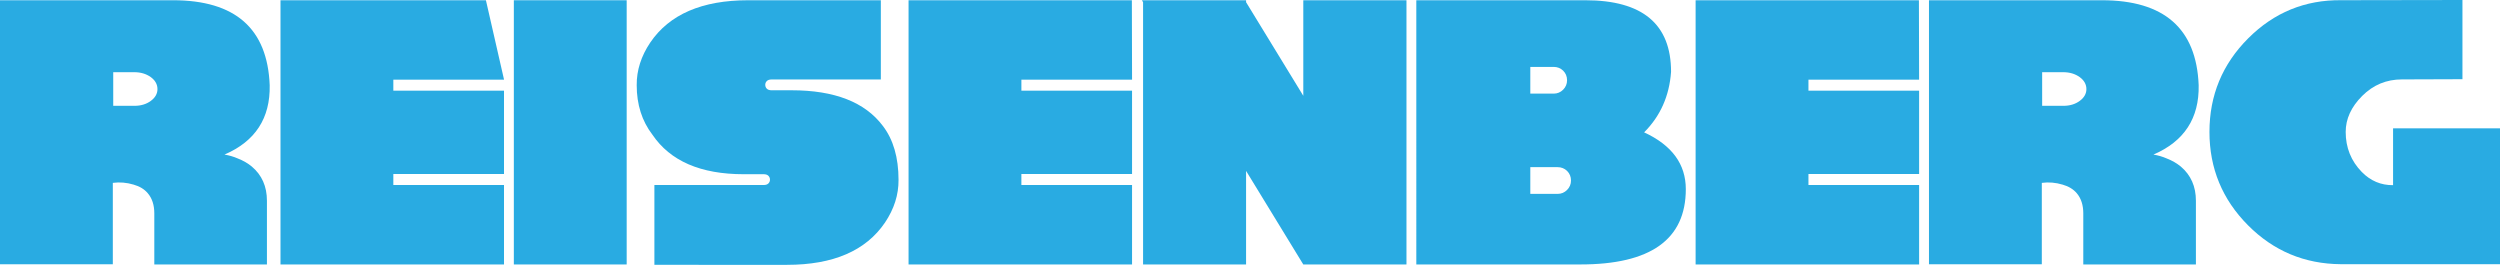
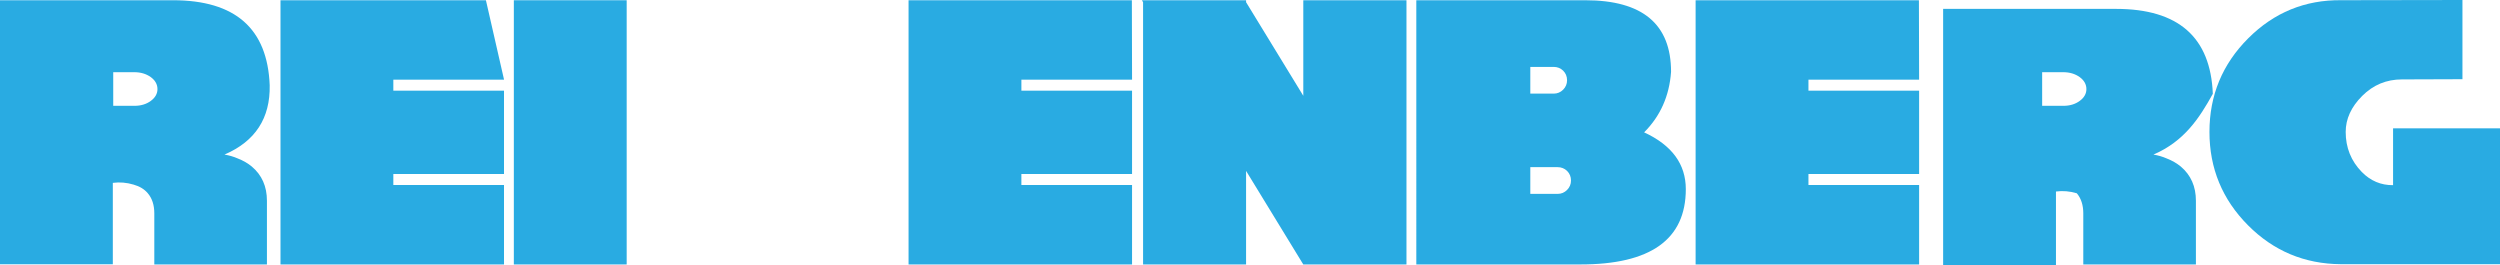
<svg xmlns="http://www.w3.org/2000/svg" version="1.1" id="Layer_1" width="189.393" height="20.063" viewBox="0 0 189.393 20.063" overflow="visible" enable-background="new 0 0 189.393 20.063" xml:space="preserve">
  <g>
    <g>
      <path fill="#29ABE2" d="M17.006,11.71c0.357,0.06,0.695,0.157,1.013,0.297c0.407,0.159,0.76,0.362,1.057,0.61    c0.765,0.646,1.146,1.509,1.146,2.592v4.825H11.69v-3.872c0-0.625-0.164-1.133-0.492-1.52c-0.257-0.308-0.615-0.525-1.072-0.655    c-0.526-0.159-1.053-0.203-1.579-0.134v6.165H0v-20h13.105c4.716,0,7.158,2.146,7.326,6.434    C20.481,8.955,19.34,10.706,17.006,11.71z M10.187,8.017c0.486,0,0.898-0.124,1.236-0.372c0.337-0.248,0.506-0.547,0.506-0.895    c0-0.357-0.169-0.66-0.506-0.909c-0.348-0.248-0.765-0.372-1.251-0.372H8.578v2.548H10.187z" />
      <path fill="#29ABE2" d="M38.182,6.021v0.015h-8.384v0.834h8.384v6.314h-8.384v0.833h8.384v6.018H21.25V0.019h15.562L38.182,6.021z    " />
      <path fill="#29ABE2" d="M38.927,0.019h8.548v20.016h-8.548V0.019z" />
-       <path fill="#29ABE2" d="M66.879,9.535c0.794,1.032,1.191,2.397,1.191,4.095c0.009,1.122-0.333,2.199-1.027,3.232    c-1.45,2.135-3.922,3.201-7.417,3.201H49.575v-6.047h8.28c0.158,0,0.278-0.039,0.357-0.118c0.079-0.08,0.119-0.174,0.119-0.283    c0-0.119-0.04-0.219-0.119-0.298c-0.08-0.08-0.199-0.119-0.357-0.119h-1.519c-3.257,0-5.56-0.998-6.91-2.993    c-0.794-1.033-1.191-2.283-1.191-3.753c-0.01-1.122,0.333-2.199,1.027-3.23c1.45-2.135,3.921-3.203,7.416-3.203H66.73v6.002h-8.28    c-0.159,0-0.278,0.039-0.357,0.119c-0.08,0.079-0.119,0.174-0.119,0.283c0,0.119,0.039,0.218,0.119,0.298    c0.08,0.079,0.199,0.118,0.357,0.118h1.519C63.225,6.839,65.528,7.738,66.879,9.535z" />
      <path fill="#29ABE2" d="M77.377,6.869h8.384v6.314h-8.384v0.833h8.384v6.018H68.83V0.019h16.917l0.015,6.017h-8.384V6.869z" />
      <path fill="#29ABE2" d="M106.55,0.019v20.016h-7.817l-4.334-7.089v7.089h-7.803V0.168l-0.089-0.149h7.893v0.149l4.334,7.089V0.019    H106.55z" />
      <path fill="#29ABE2" d="M124.554,10.027c2.105,0.972,3.158,2.406,3.158,4.303c0,3.812-2.671,5.713-8.012,5.704h-12.404V0.019    h12.806c4.329,0,6.493,1.807,6.493,5.421C126.465,7.267,125.785,8.796,124.554,10.027z M117.704,7.093    c0.278,0,0.517-0.1,0.715-0.298c0.198-0.198,0.297-0.438,0.297-0.715c0-0.287-0.099-0.531-0.297-0.729    c-0.199-0.188-0.437-0.283-0.715-0.283h-1.772v2.025H117.704z M118.002,14.688c0.277,0,0.516-0.099,0.714-0.298    c0.199-0.198,0.298-0.438,0.298-0.715c0-0.287-0.1-0.531-0.298-0.729c-0.198-0.189-0.437-0.283-0.714-0.283h-2.07v2.025H118.002z" />
      <path fill="#29ABE2" d="M137.003,6.869h8.384v6.314h-8.384v0.833h8.384v6.018h-16.932V0.019h16.917l0.015,6.017h-8.384V6.869z" />
-       <path fill="#29ABE2" d="M163.139,11.71c0.357,0.06,0.694,0.157,1.013,0.297c0.406,0.159,0.759,0.362,1.058,0.61    c0.764,0.646,1.146,1.509,1.146,2.592v4.825h-8.532v-3.872c0-0.625-0.164-1.133-0.491-1.52c-0.259-0.308-0.616-0.525-1.072-0.655    c-0.526-0.159-1.053-0.203-1.579-0.134v6.165h-8.548v-20h13.105c4.715,0,7.157,2.146,7.326,6.434    C166.613,8.955,165.472,10.706,163.139,11.71z M156.318,8.017c0.486,0,0.897-0.124,1.235-0.372s0.507-0.547,0.507-0.895    c0-0.357-0.169-0.66-0.507-0.909c-0.347-0.248-0.765-0.372-1.25-0.372h-1.595v2.548H156.318z" />
+       <path fill="#29ABE2" d="M163.139,11.71c0.357,0.06,0.694,0.157,1.013,0.297c0.406,0.159,0.759,0.362,1.058,0.61    c0.764,0.646,1.146,1.509,1.146,2.592v4.825h-8.532v-3.872c0-0.625-0.164-1.133-0.491-1.52c-0.526-0.159-1.053-0.203-1.579-0.134v6.165h-8.548v-20h13.105c4.715,0,7.157,2.146,7.326,6.434    C166.613,8.955,165.472,10.706,163.139,11.71z M156.318,8.017c0.486,0,0.897-0.124,1.235-0.372s0.507-0.547,0.507-0.895    c0-0.357-0.169-0.66-0.507-0.909c-0.347-0.248-0.765-0.372-1.25-0.372h-1.595v2.548H156.318z" />
      <path fill="#29ABE2" d="M181.292,14.027V9.724h8.101v10.29H177.33c-2.75-0.021-5.093-1.002-7.028-2.948    c-1.946-1.956-2.92-4.313-2.92-7.073c0-2.771,0.979-5.133,2.935-7.089c1.955-1.956,4.304-2.918,7.044-2.889L186.548,0v6    l-4.586,0.016c-1.172,0-2.175,0.416-3.009,1.251c-0.834,0.833-1.25,1.742-1.25,2.726c0,1.19,0.406,2.203,1.221,3.038    C179.589,13.704,180.378,14.037,181.292,14.027z" />
    </g>
  </g>
</svg>